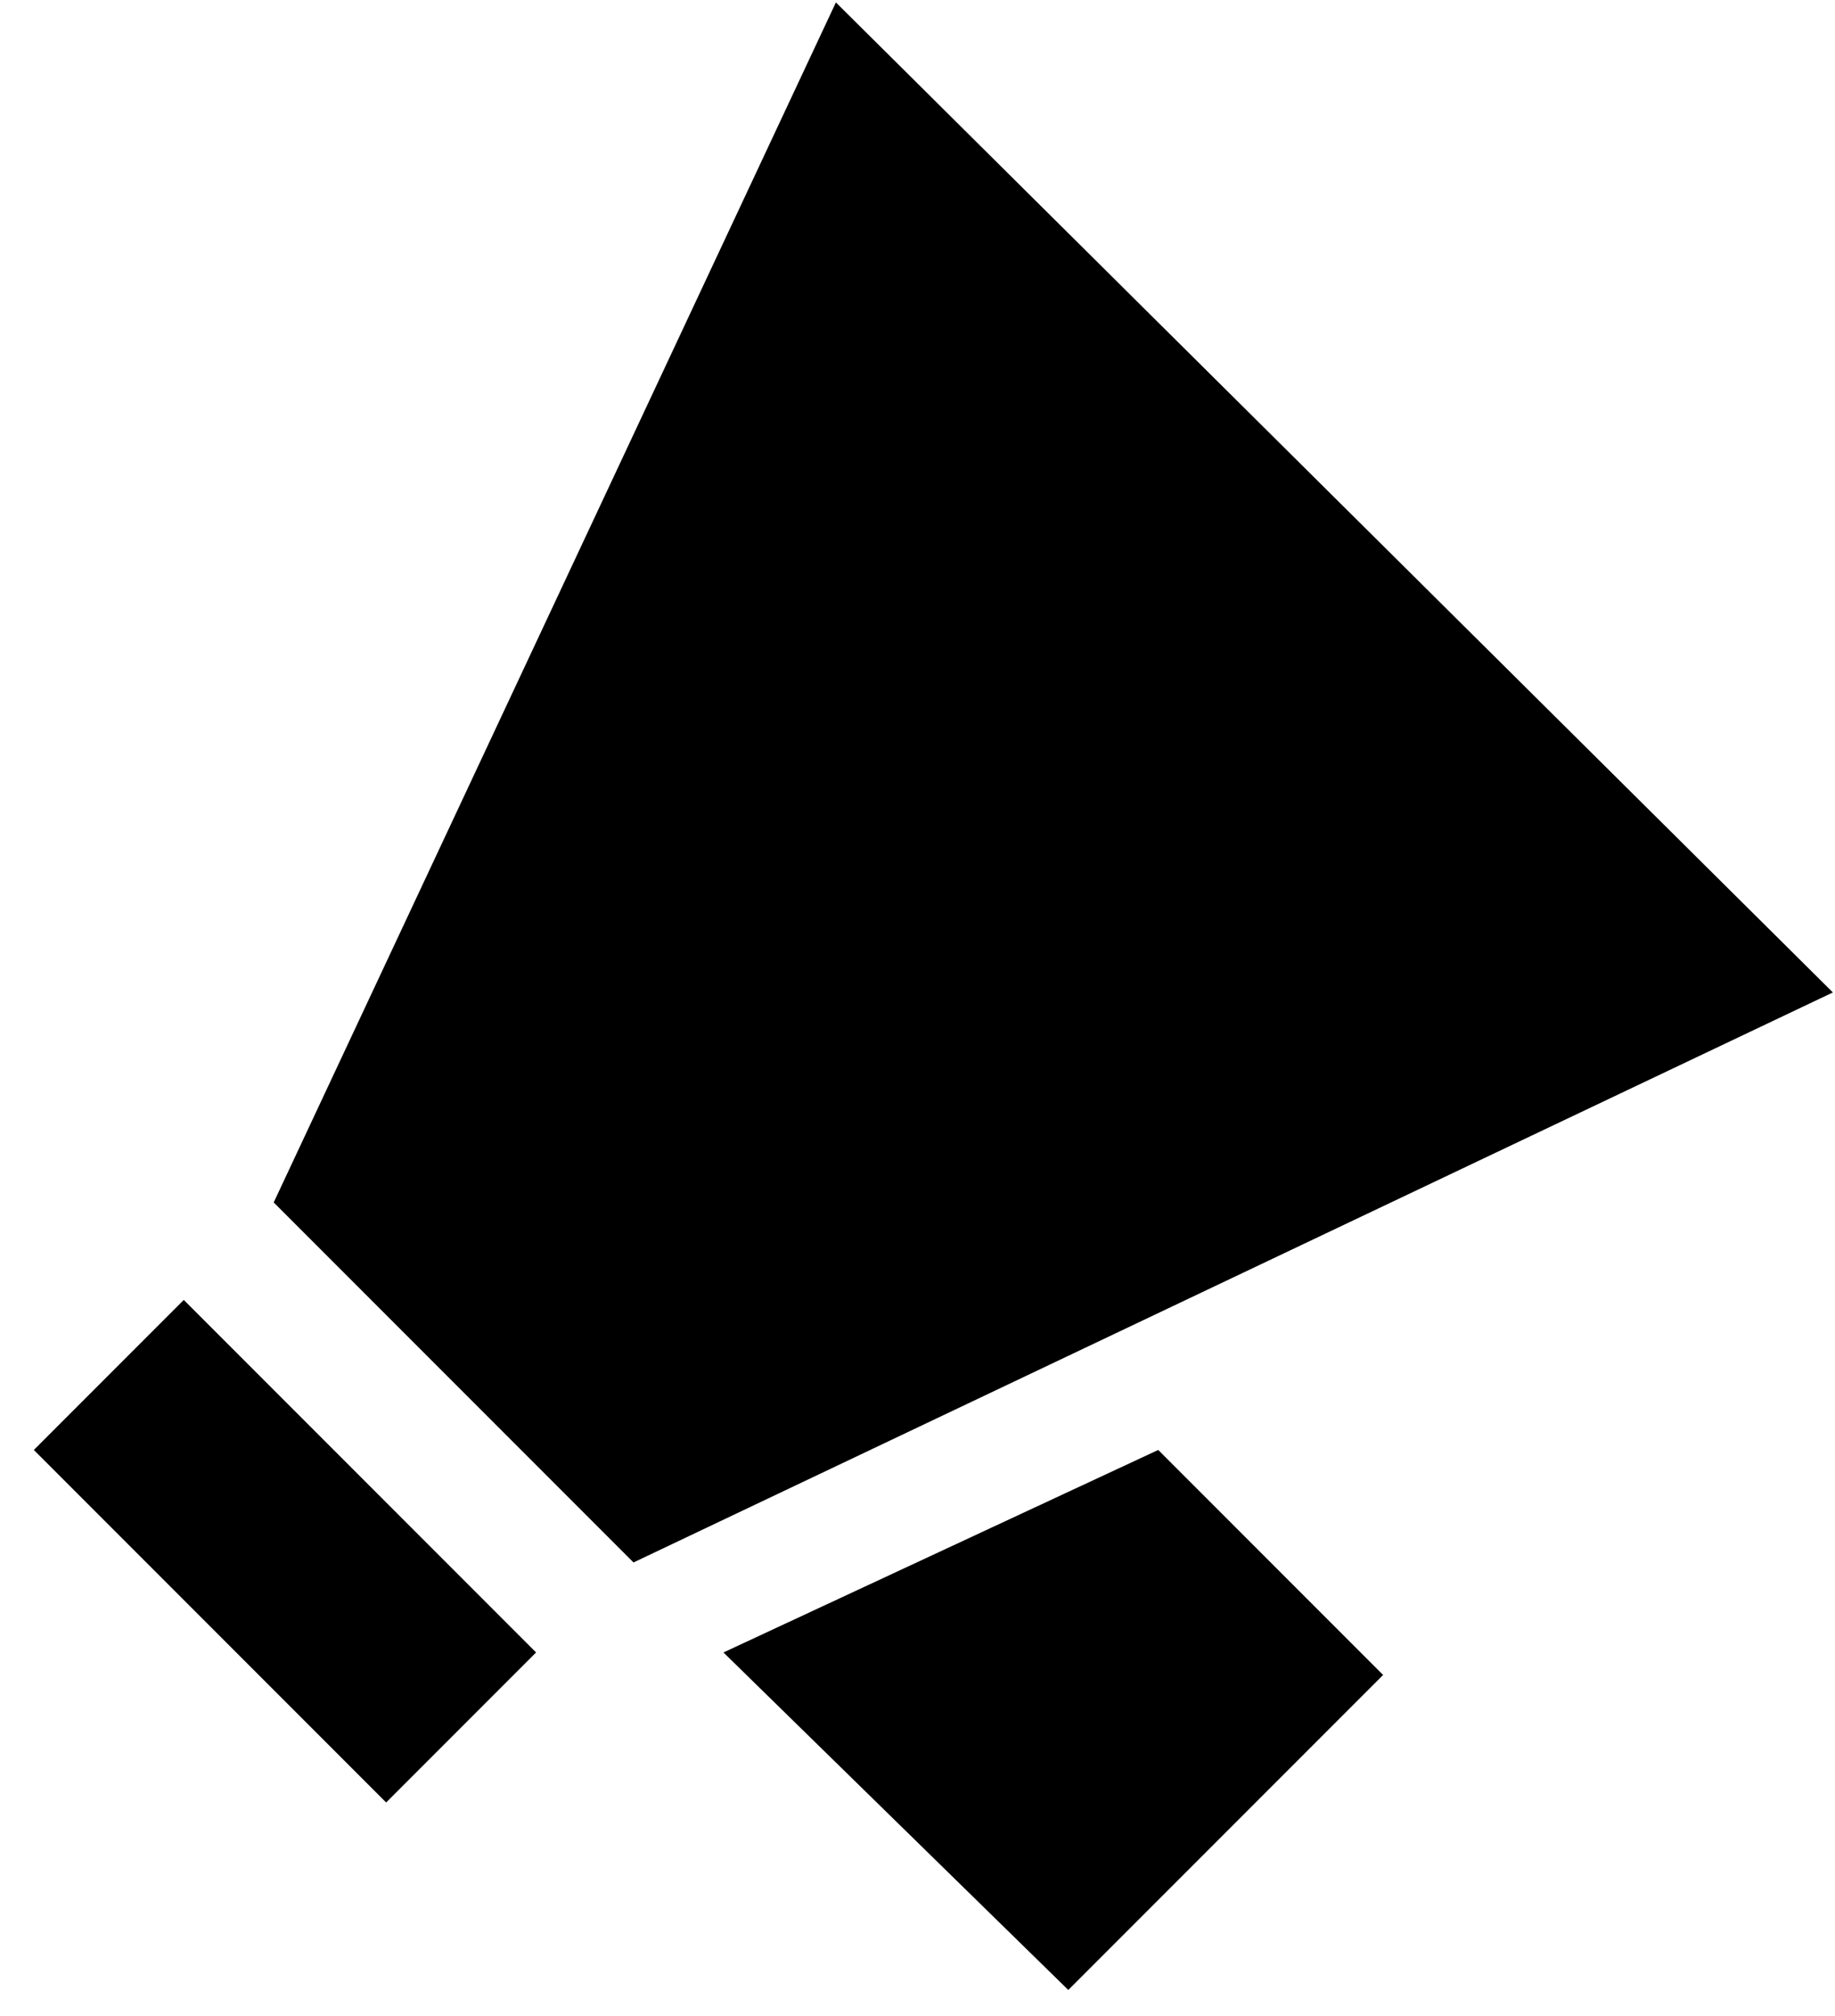
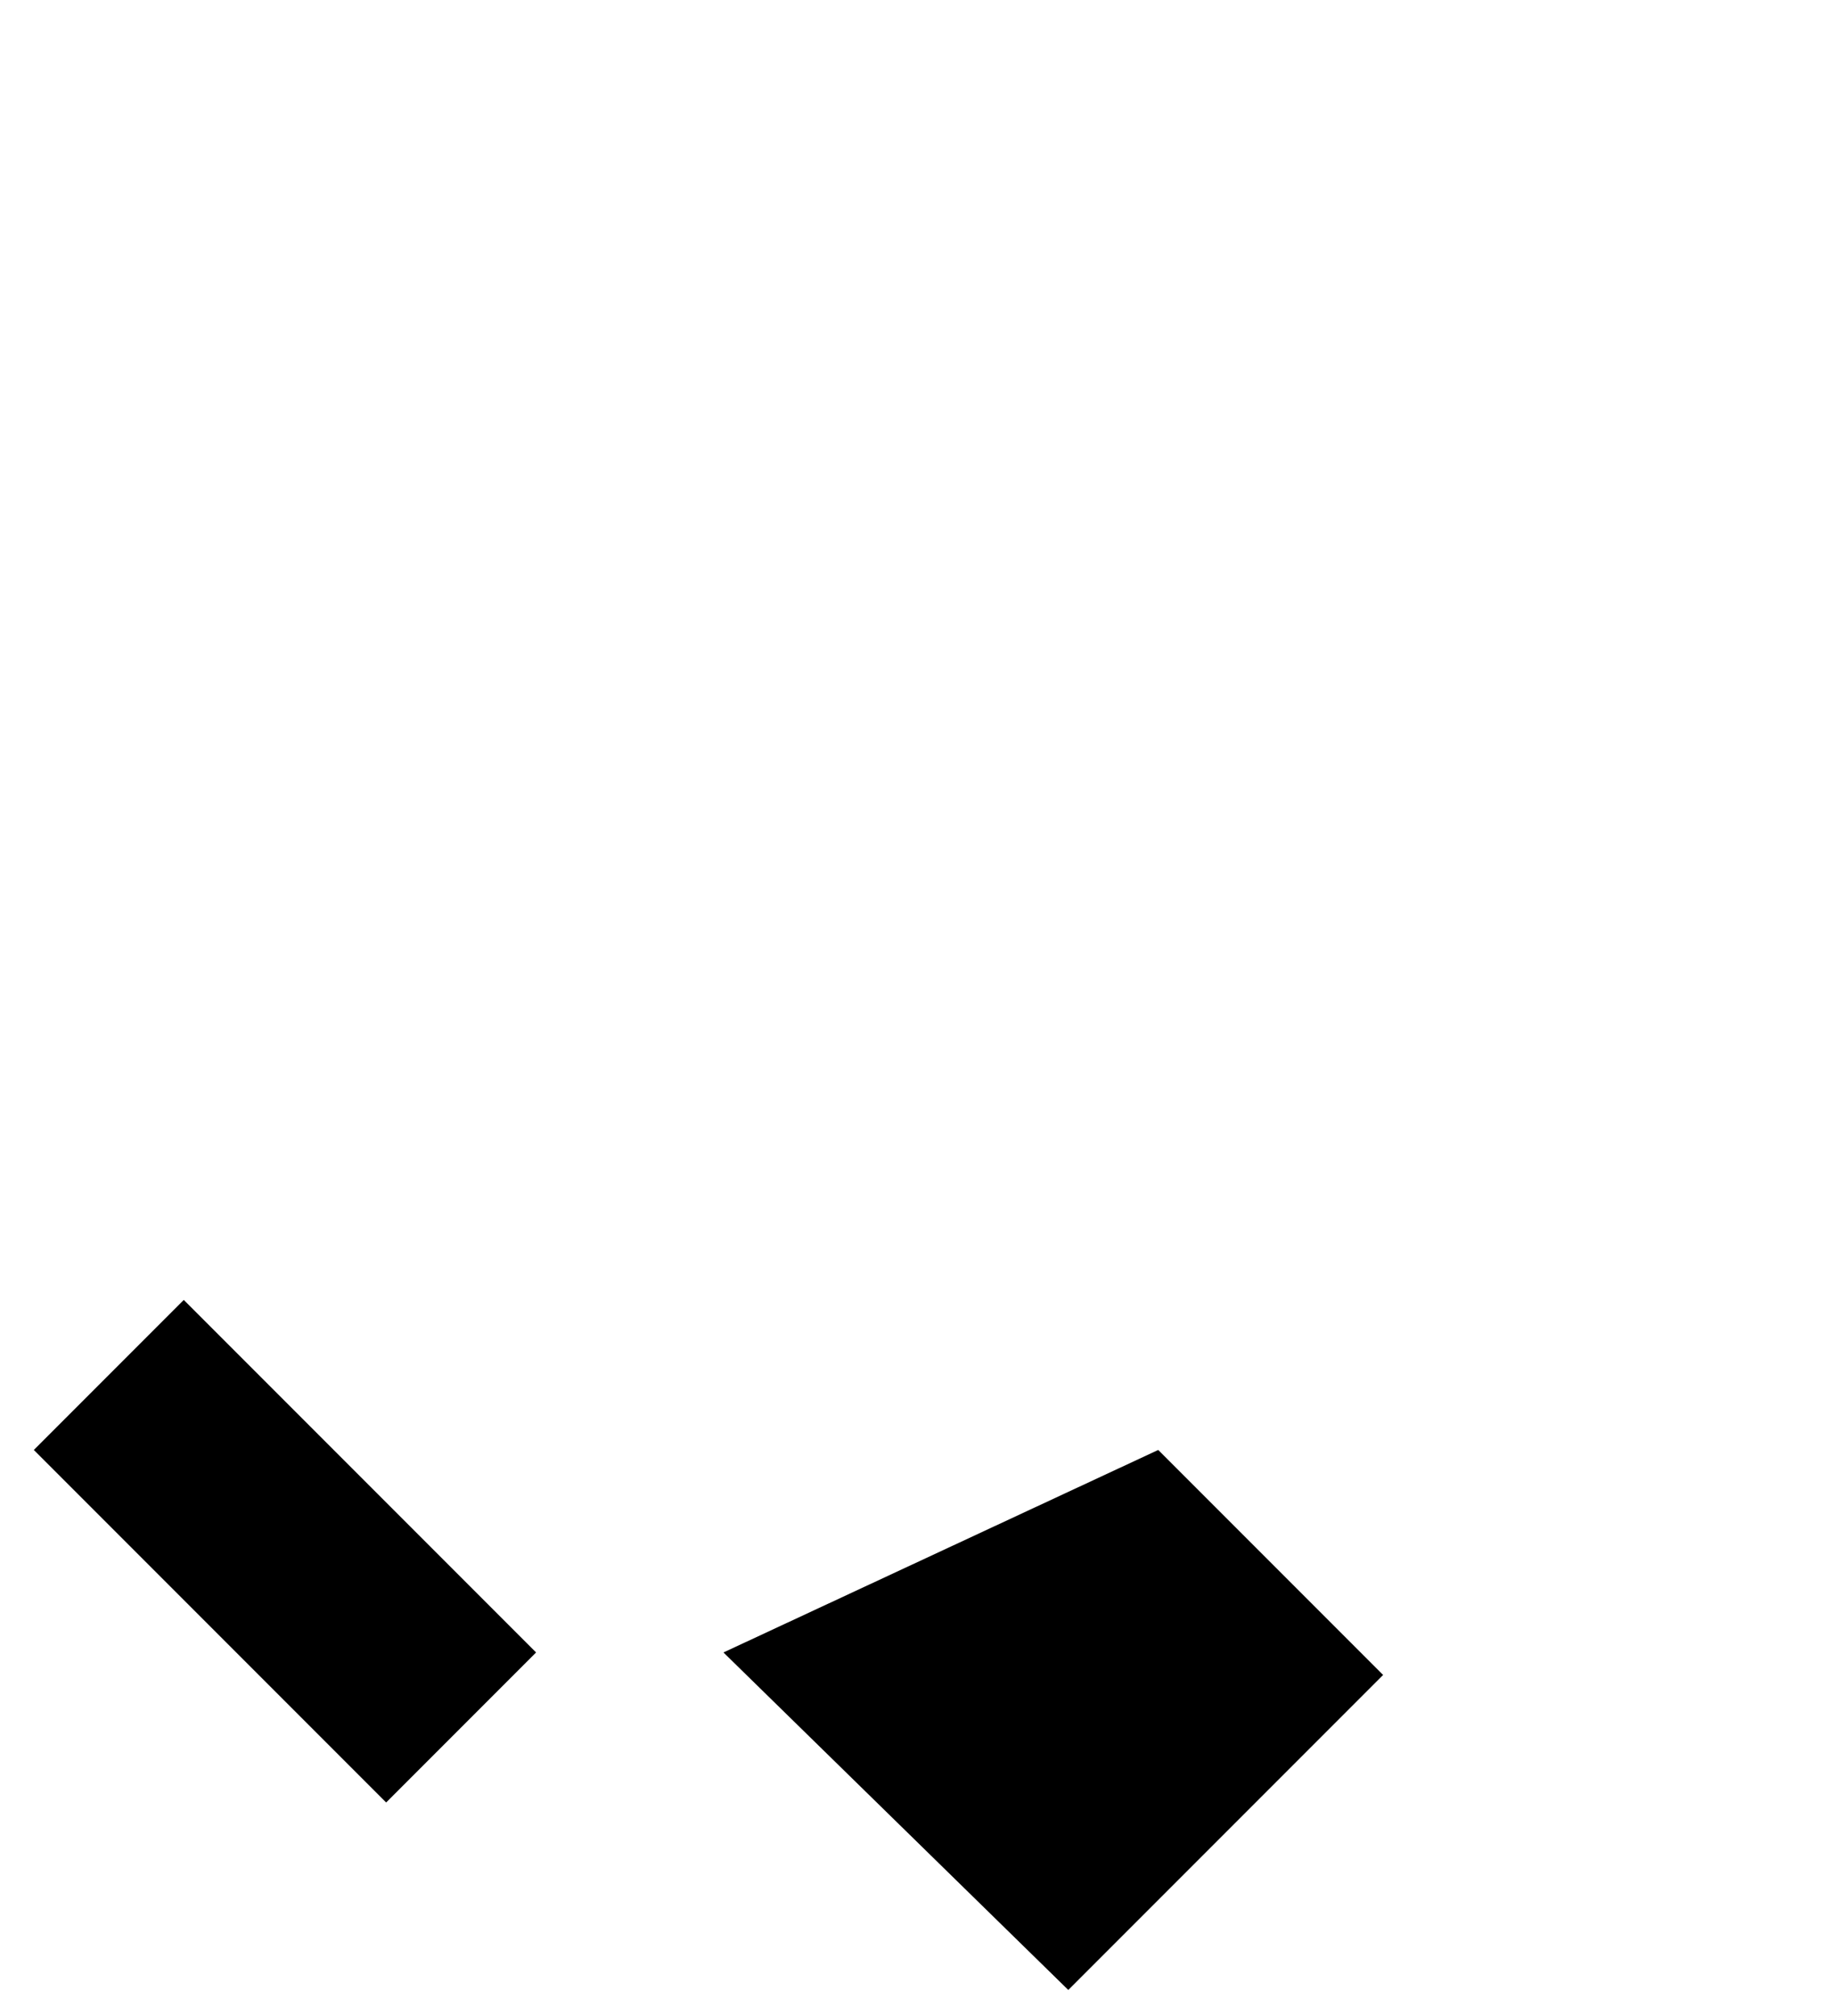
<svg xmlns="http://www.w3.org/2000/svg" width="51" height="56" viewBox="0 0 51 56" fill="none">
-   <path d="M17.607 43.4L7.607 33.4L23.232 0.067L50.941 27.567L17.607 43.4Z" fill="black" />
  <path d="M14.899 45.9L5.107 36.108L0.94 40.275L10.732 50.067L14.899 45.9Z" fill="black" />
  <path d="M32.191 40.275L20.107 45.9L29.691 55.275L38.441 46.525L32.191 40.275Z" fill="black" />
</svg>